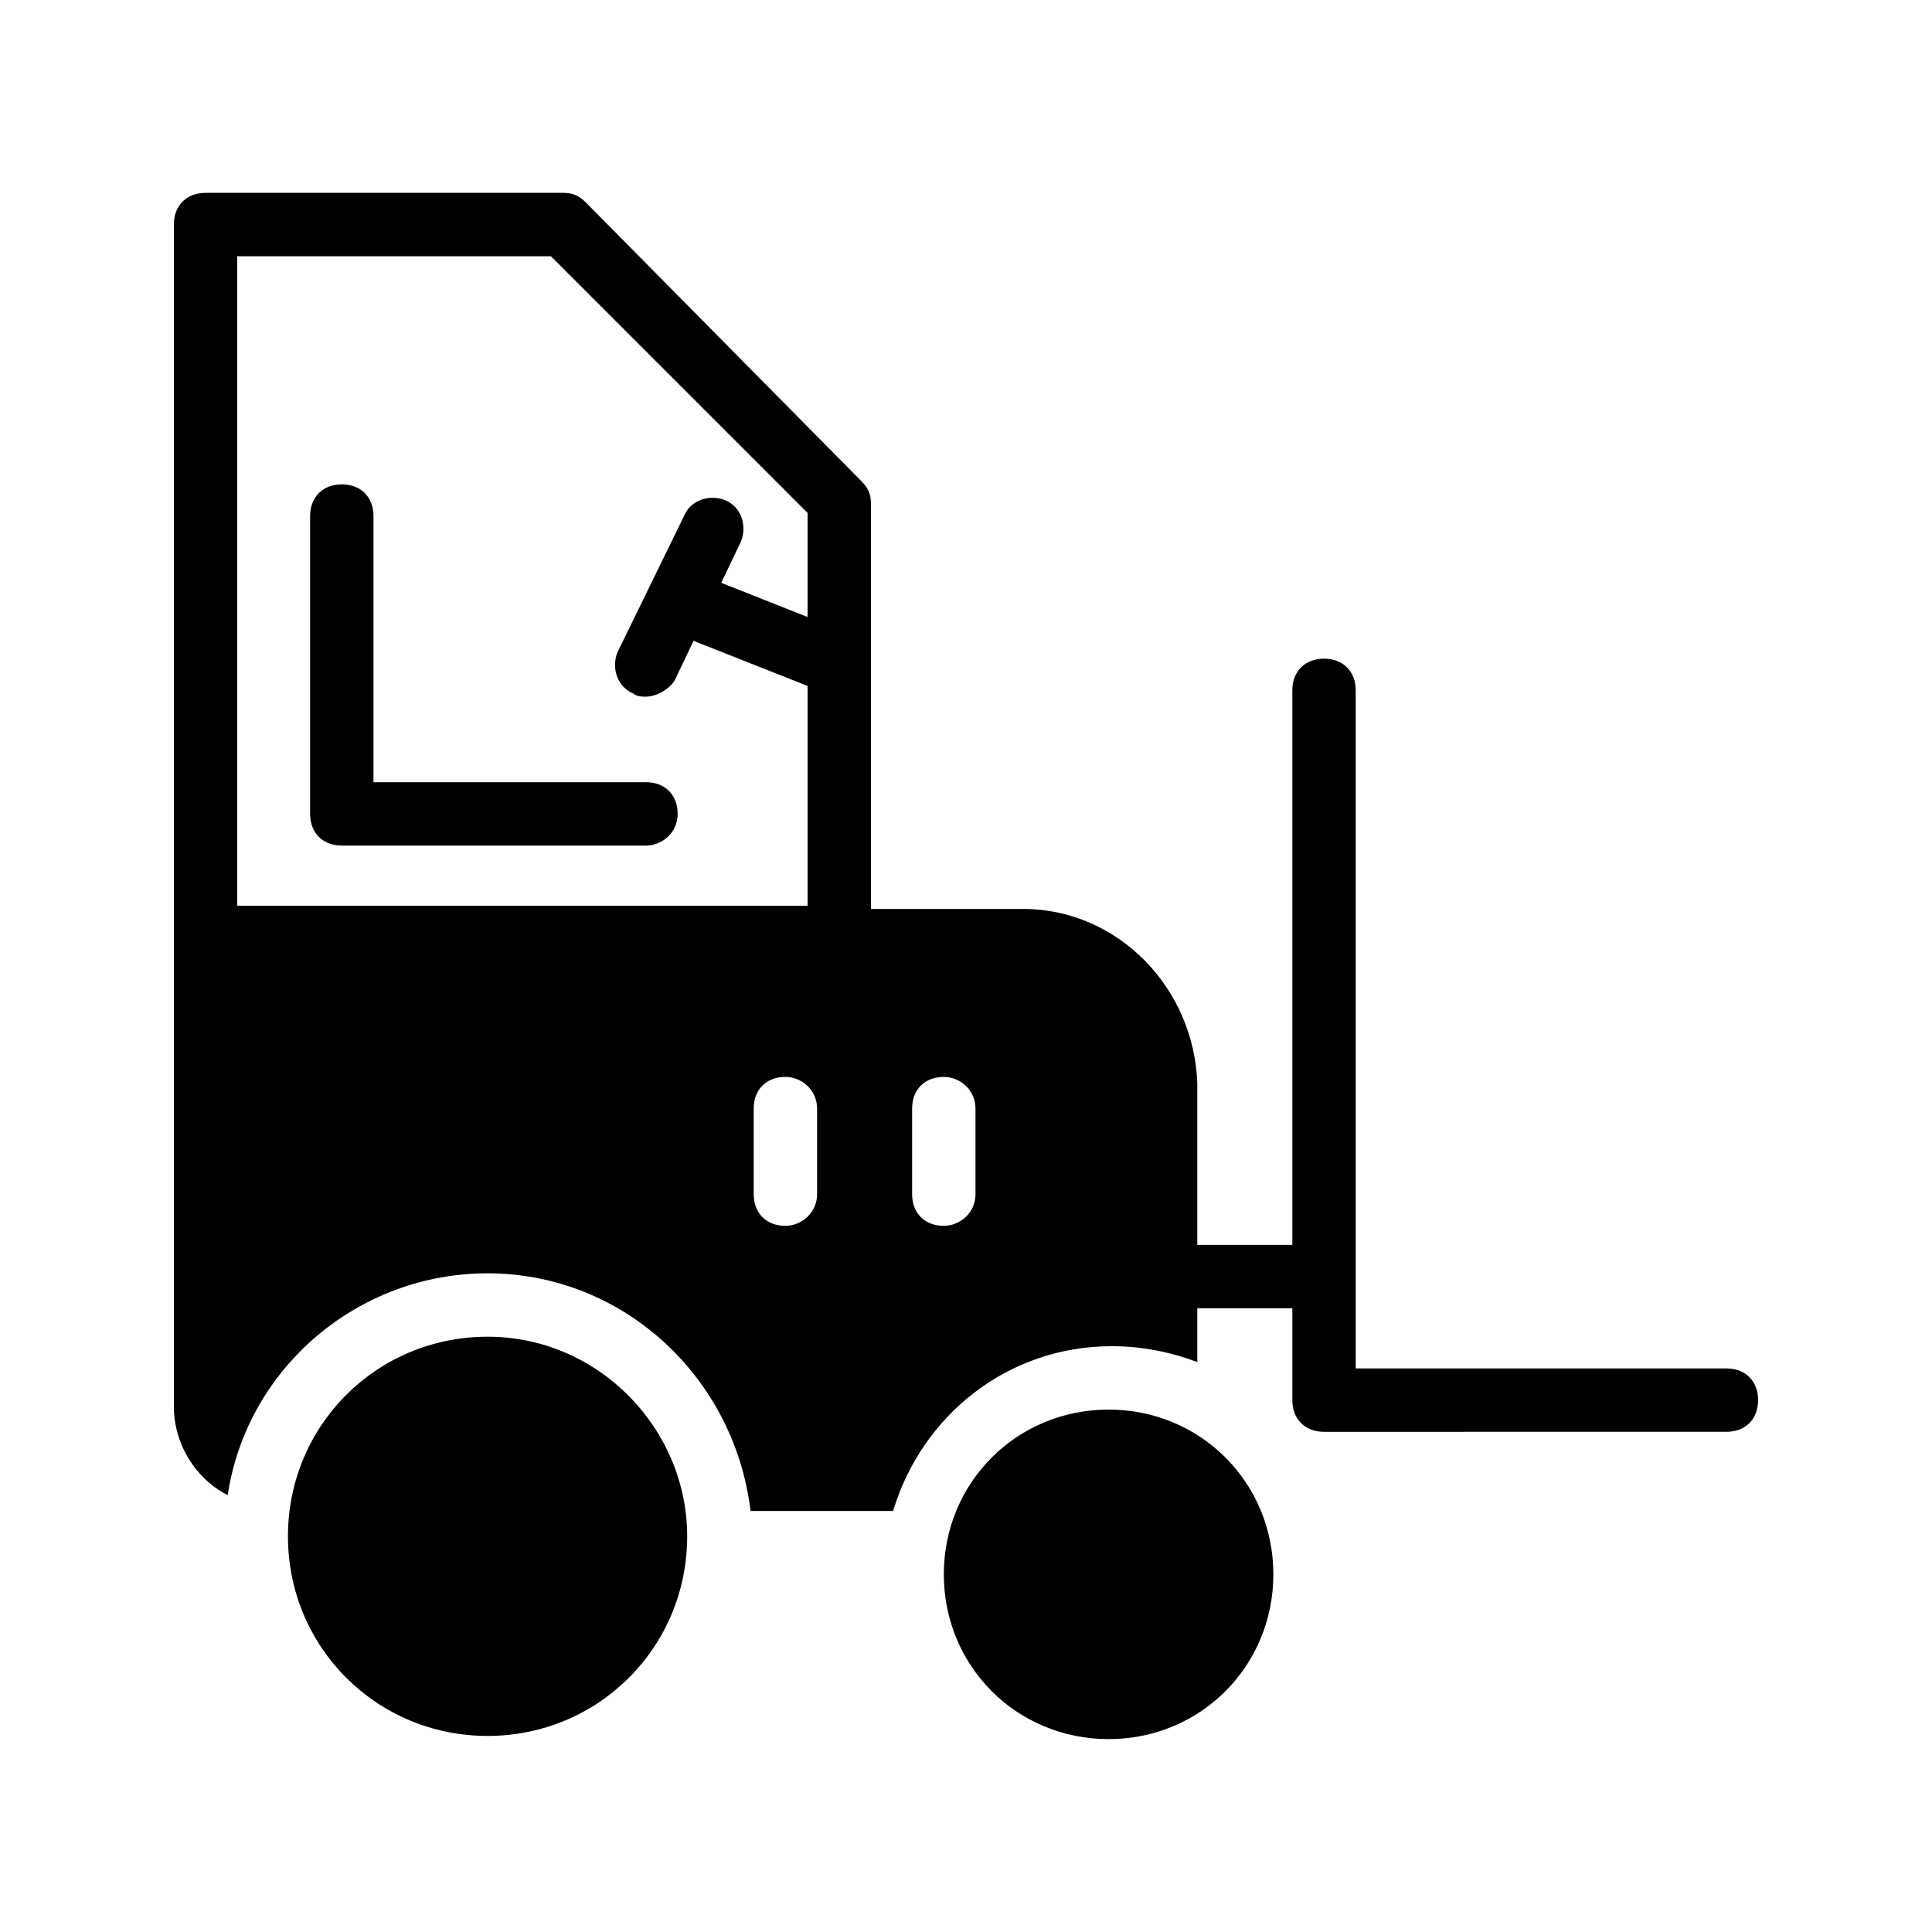
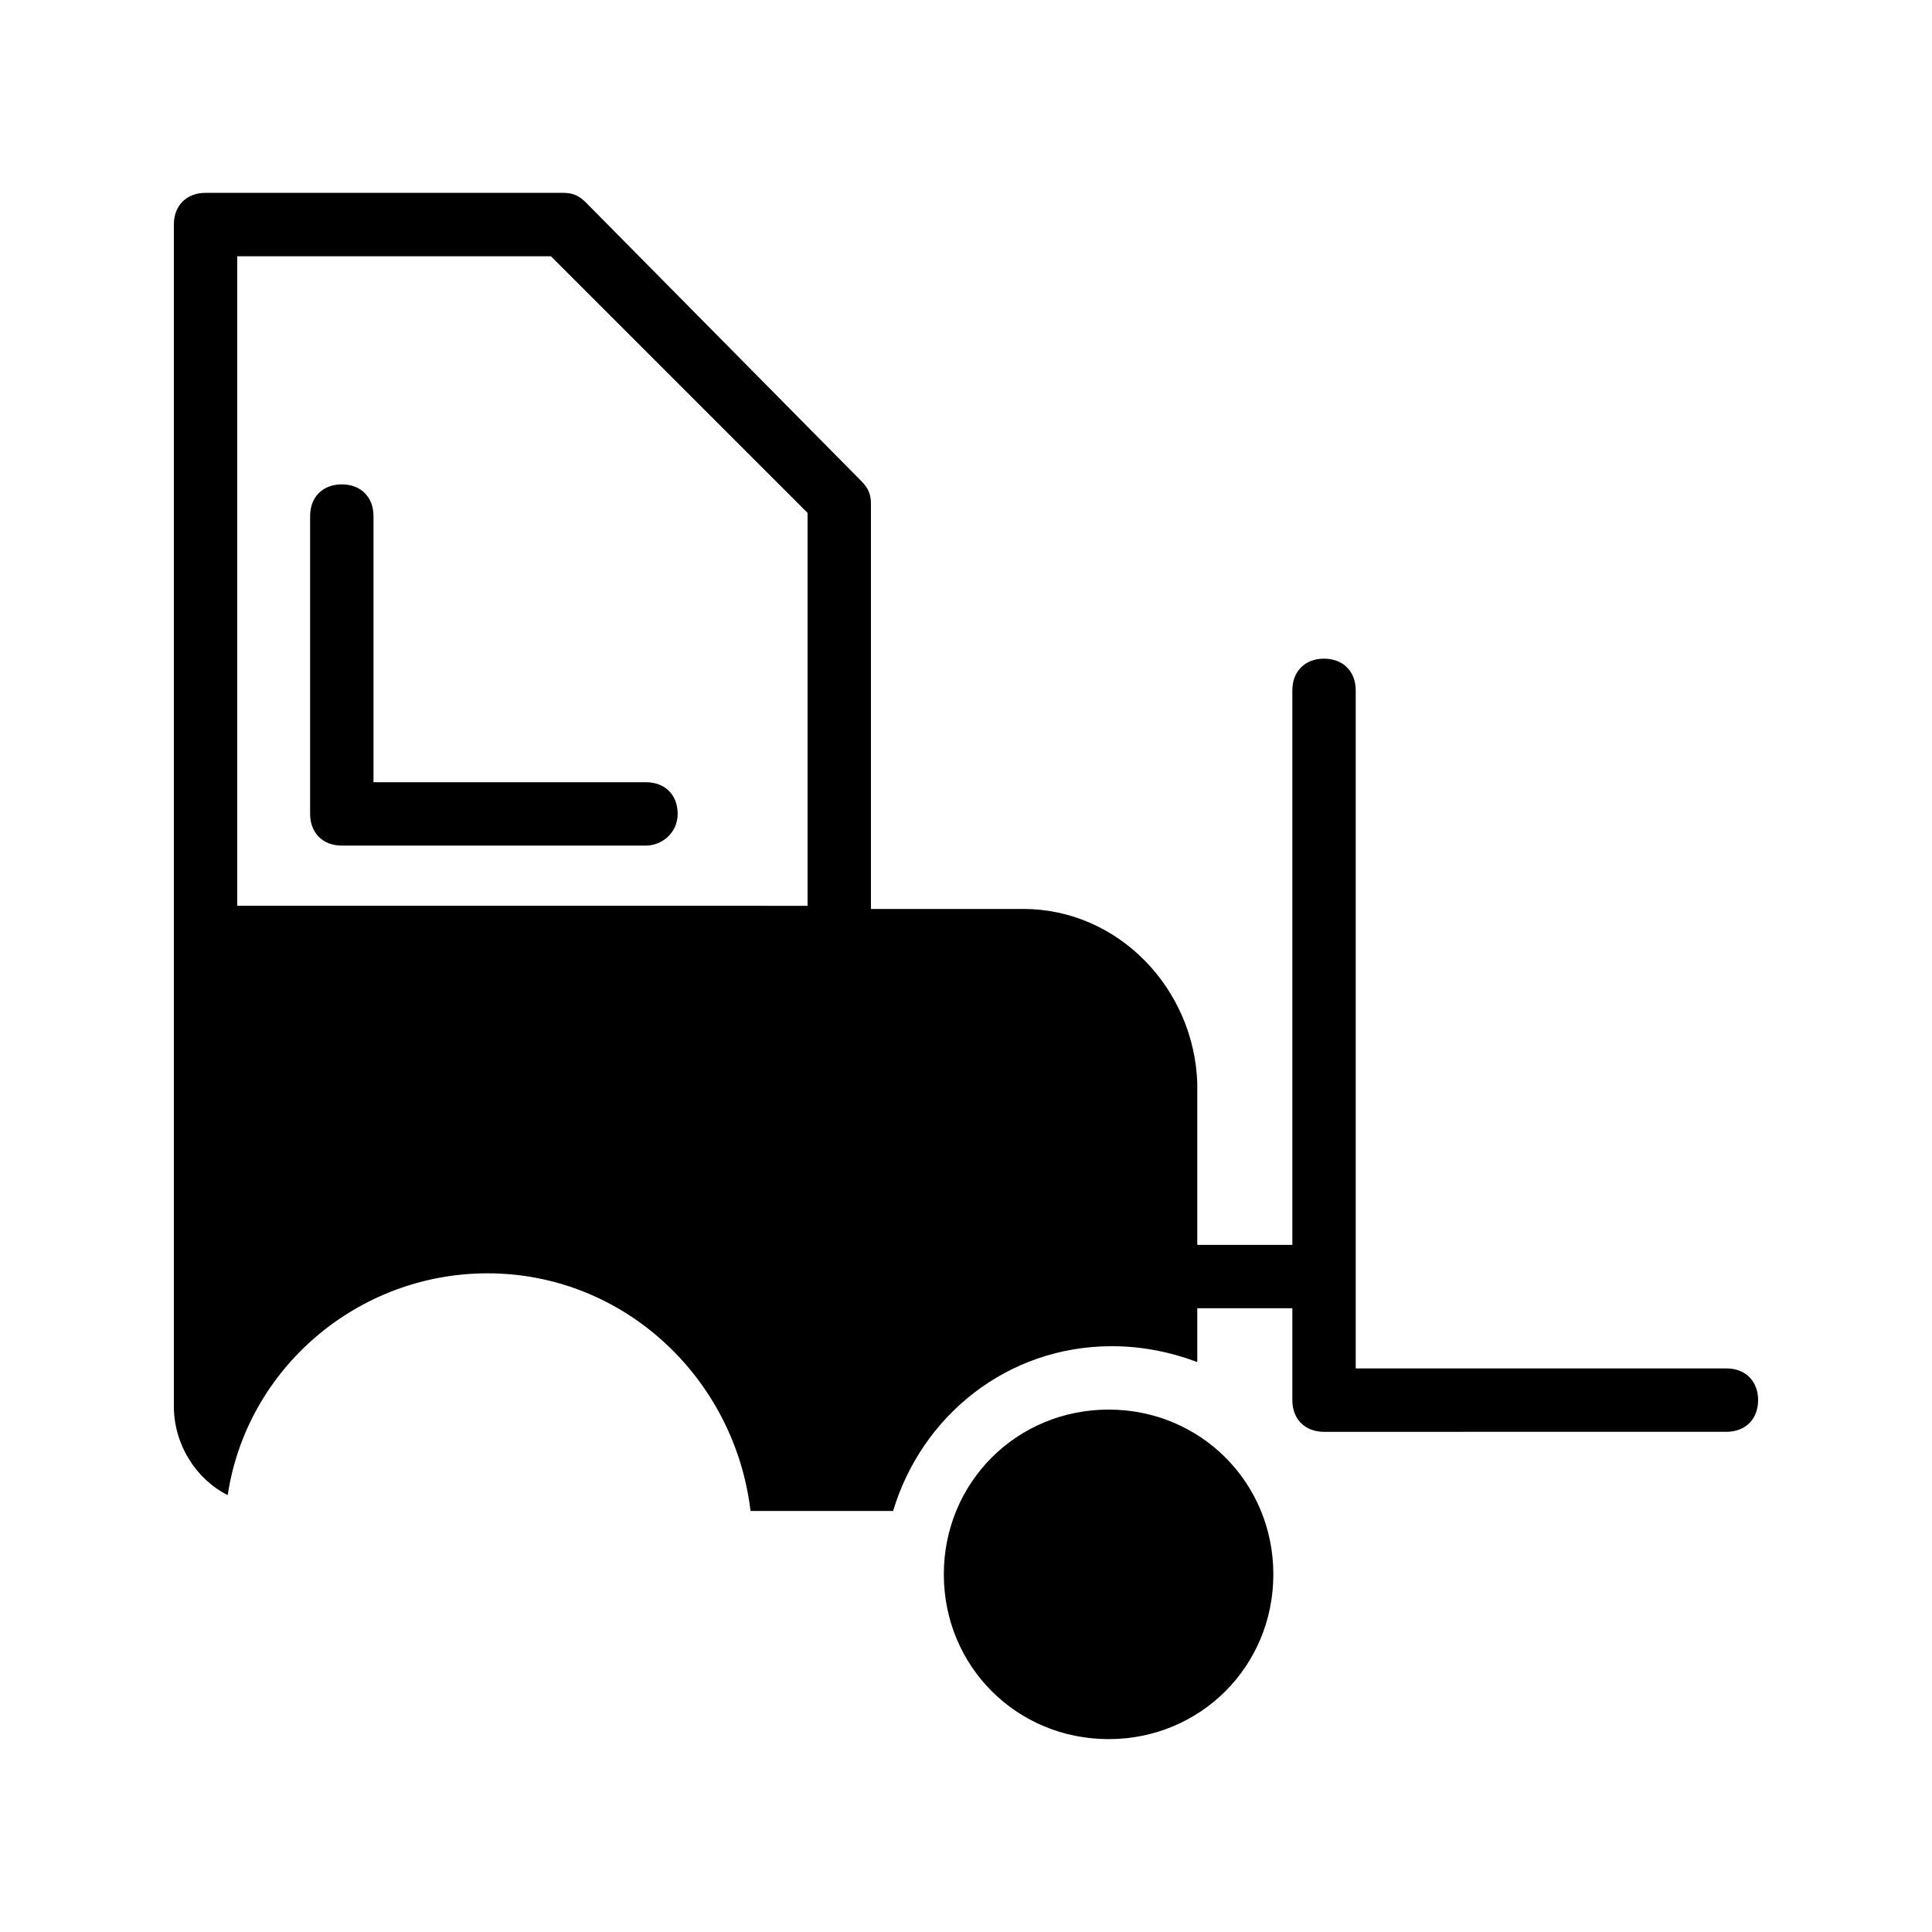
<svg xmlns="http://www.w3.org/2000/svg" fill="#000000" width="800px" height="800px" version="1.1" viewBox="144 144 512 512">
  <g>
    <path d="m601.52 506.64h-98.242v-179.69c0-5.039-3.359-8.398-8.398-8.398-5.039 0-8.398 3.359-8.398 8.398v146.95h-34.426c-5.039 0-8.398 3.359-8.398 8.398 0 5.039 3.359 8.398 8.398 8.398h34.426v24.352c0 5.039 3.359 8.398 8.398 8.398l106.64-0.004c5.039 0 8.398-3.359 8.398-8.398-0.004-5.039-3.363-8.398-8.398-8.398z" />
    <path d="m315.19 368.09h-80.609c-5.039 0-8.398-3.359-8.398-8.398v-78.93c0-5.039 3.359-8.398 8.398-8.398 5.039 0 8.398 3.359 8.398 8.398v70.535h72.211c5.039 0 8.398 3.359 8.398 8.398-0.004 5.035-4.199 8.395-8.398 8.395z" />
-     <path d="m366.41 328.62c-0.84 0-1.68 0-3.359-0.84l-40.305-15.953c-4.199-1.68-6.719-6.719-5.039-10.914 1.68-4.199 6.719-6.719 10.914-5.039l40.305 15.953c4.199 1.68 6.719 6.719 5.039 10.914-0.836 4.199-4.195 5.879-7.555 5.879z" />
-     <path d="m315.19 328.62c-0.84 0-2.519 0-3.359-0.84-4.199-1.68-5.879-6.719-4.199-10.914l17.633-36.105c1.68-4.199 6.719-5.879 10.914-4.199 4.199 1.68 5.879 6.719 4.199 10.914l-17.633 36.945c-1.68 2.519-5.035 4.199-7.555 4.199z" />
-     <path d="m326.11 551.14c0 29.391-23.512 52.898-52.898 52.898-29.391 0.004-52.902-23.508-52.902-52.898s23.512-52.898 52.898-52.898c29.391 0 52.902 24.352 52.902 52.898z" />
-     <path d="m415.11 384.88h-40.305v-107.48c0-2.519-0.84-4.199-2.519-5.879l-73.051-73.891c-1.68-1.68-3.359-2.519-5.879-2.519h-94.883c-5.039 0-8.398 3.359-8.398 8.398v313.2c0 10.078 5.879 19.312 14.273 23.512 5.039-33.586 34.426-58.777 68.855-58.777 36.105 0 65.496 27.711 69.695 62.977h37.785c7.559-25.191 30.23-43.664 57.938-43.664 8.398 0 15.953 1.68 22.672 4.199v-73.891c-0.84-25.199-20.992-46.191-46.184-46.191zm-125.11-172.97 68.016 68.016v104.12l-151.14-0.004v-172.13zm70.535 248.55c0 5.039-4.199 8.398-8.398 8.398-5.039 0-8.398-3.359-8.398-8.398v-22.672c0-5.039 3.359-8.398 8.398-8.398 4.199 0 8.398 3.359 8.398 8.398zm41.98 0c0 5.039-4.199 8.398-8.398 8.398-5.039 0-8.398-3.359-8.398-8.398v-22.672c0-5.039 3.359-8.398 8.398-8.398 4.199 0 8.398 3.359 8.398 8.398z" />
+     <path d="m415.11 384.88h-40.305v-107.48c0-2.519-0.84-4.199-2.519-5.879l-73.051-73.891c-1.68-1.68-3.359-2.519-5.879-2.519h-94.883c-5.039 0-8.398 3.359-8.398 8.398v313.2c0 10.078 5.879 19.312 14.273 23.512 5.039-33.586 34.426-58.777 68.855-58.777 36.105 0 65.496 27.711 69.695 62.977h37.785c7.559-25.191 30.23-43.664 57.938-43.664 8.398 0 15.953 1.68 22.672 4.199v-73.891c-0.84-25.199-20.992-46.191-46.184-46.191zm-125.11-172.97 68.016 68.016v104.12l-151.14-0.004v-172.13zm70.535 248.55c0 5.039-4.199 8.398-8.398 8.398-5.039 0-8.398-3.359-8.398-8.398v-22.672c0-5.039 3.359-8.398 8.398-8.398 4.199 0 8.398 3.359 8.398 8.398zc0 5.039-4.199 8.398-8.398 8.398-5.039 0-8.398-3.359-8.398-8.398v-22.672c0-5.039 3.359-8.398 8.398-8.398 4.199 0 8.398 3.359 8.398 8.398z" />
    <path d="m481.45 561.22c0 24.352-19.312 43.664-43.664 43.664-24.352 0-43.664-19.312-43.664-43.664s19.312-43.664 43.664-43.664c24.352 0 43.664 19.312 43.664 43.664z" />
  </g>
</svg>